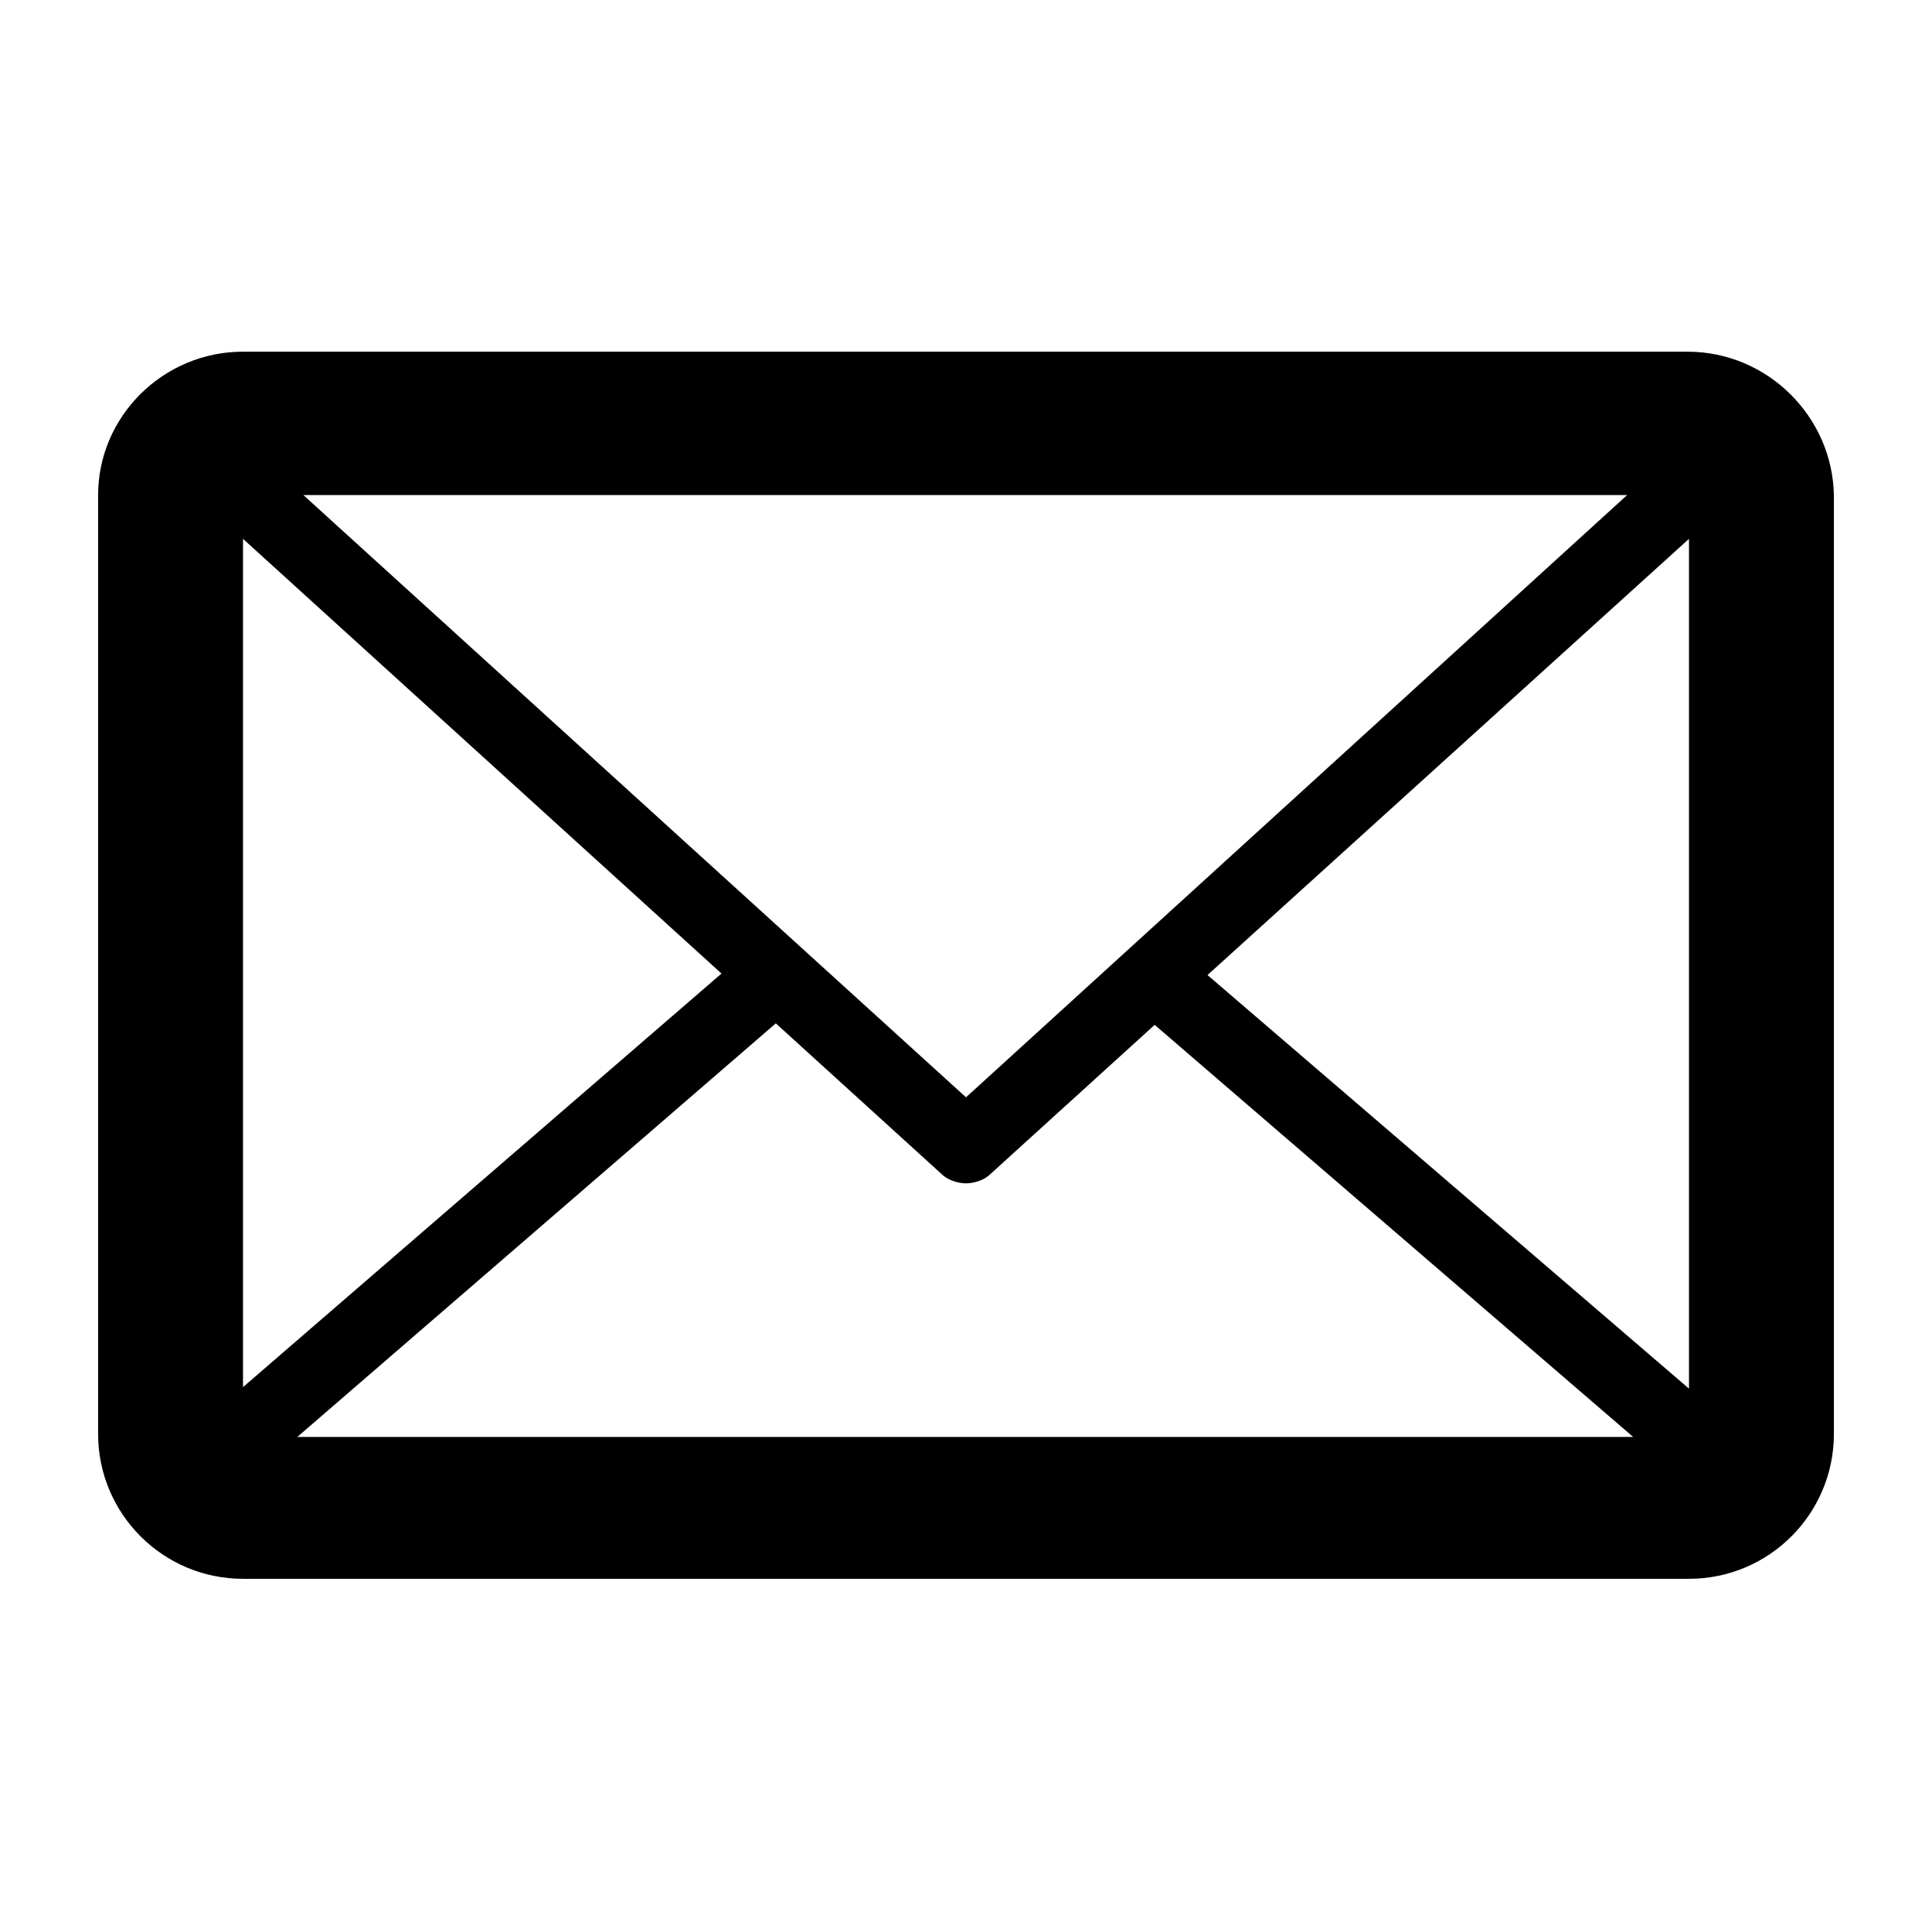
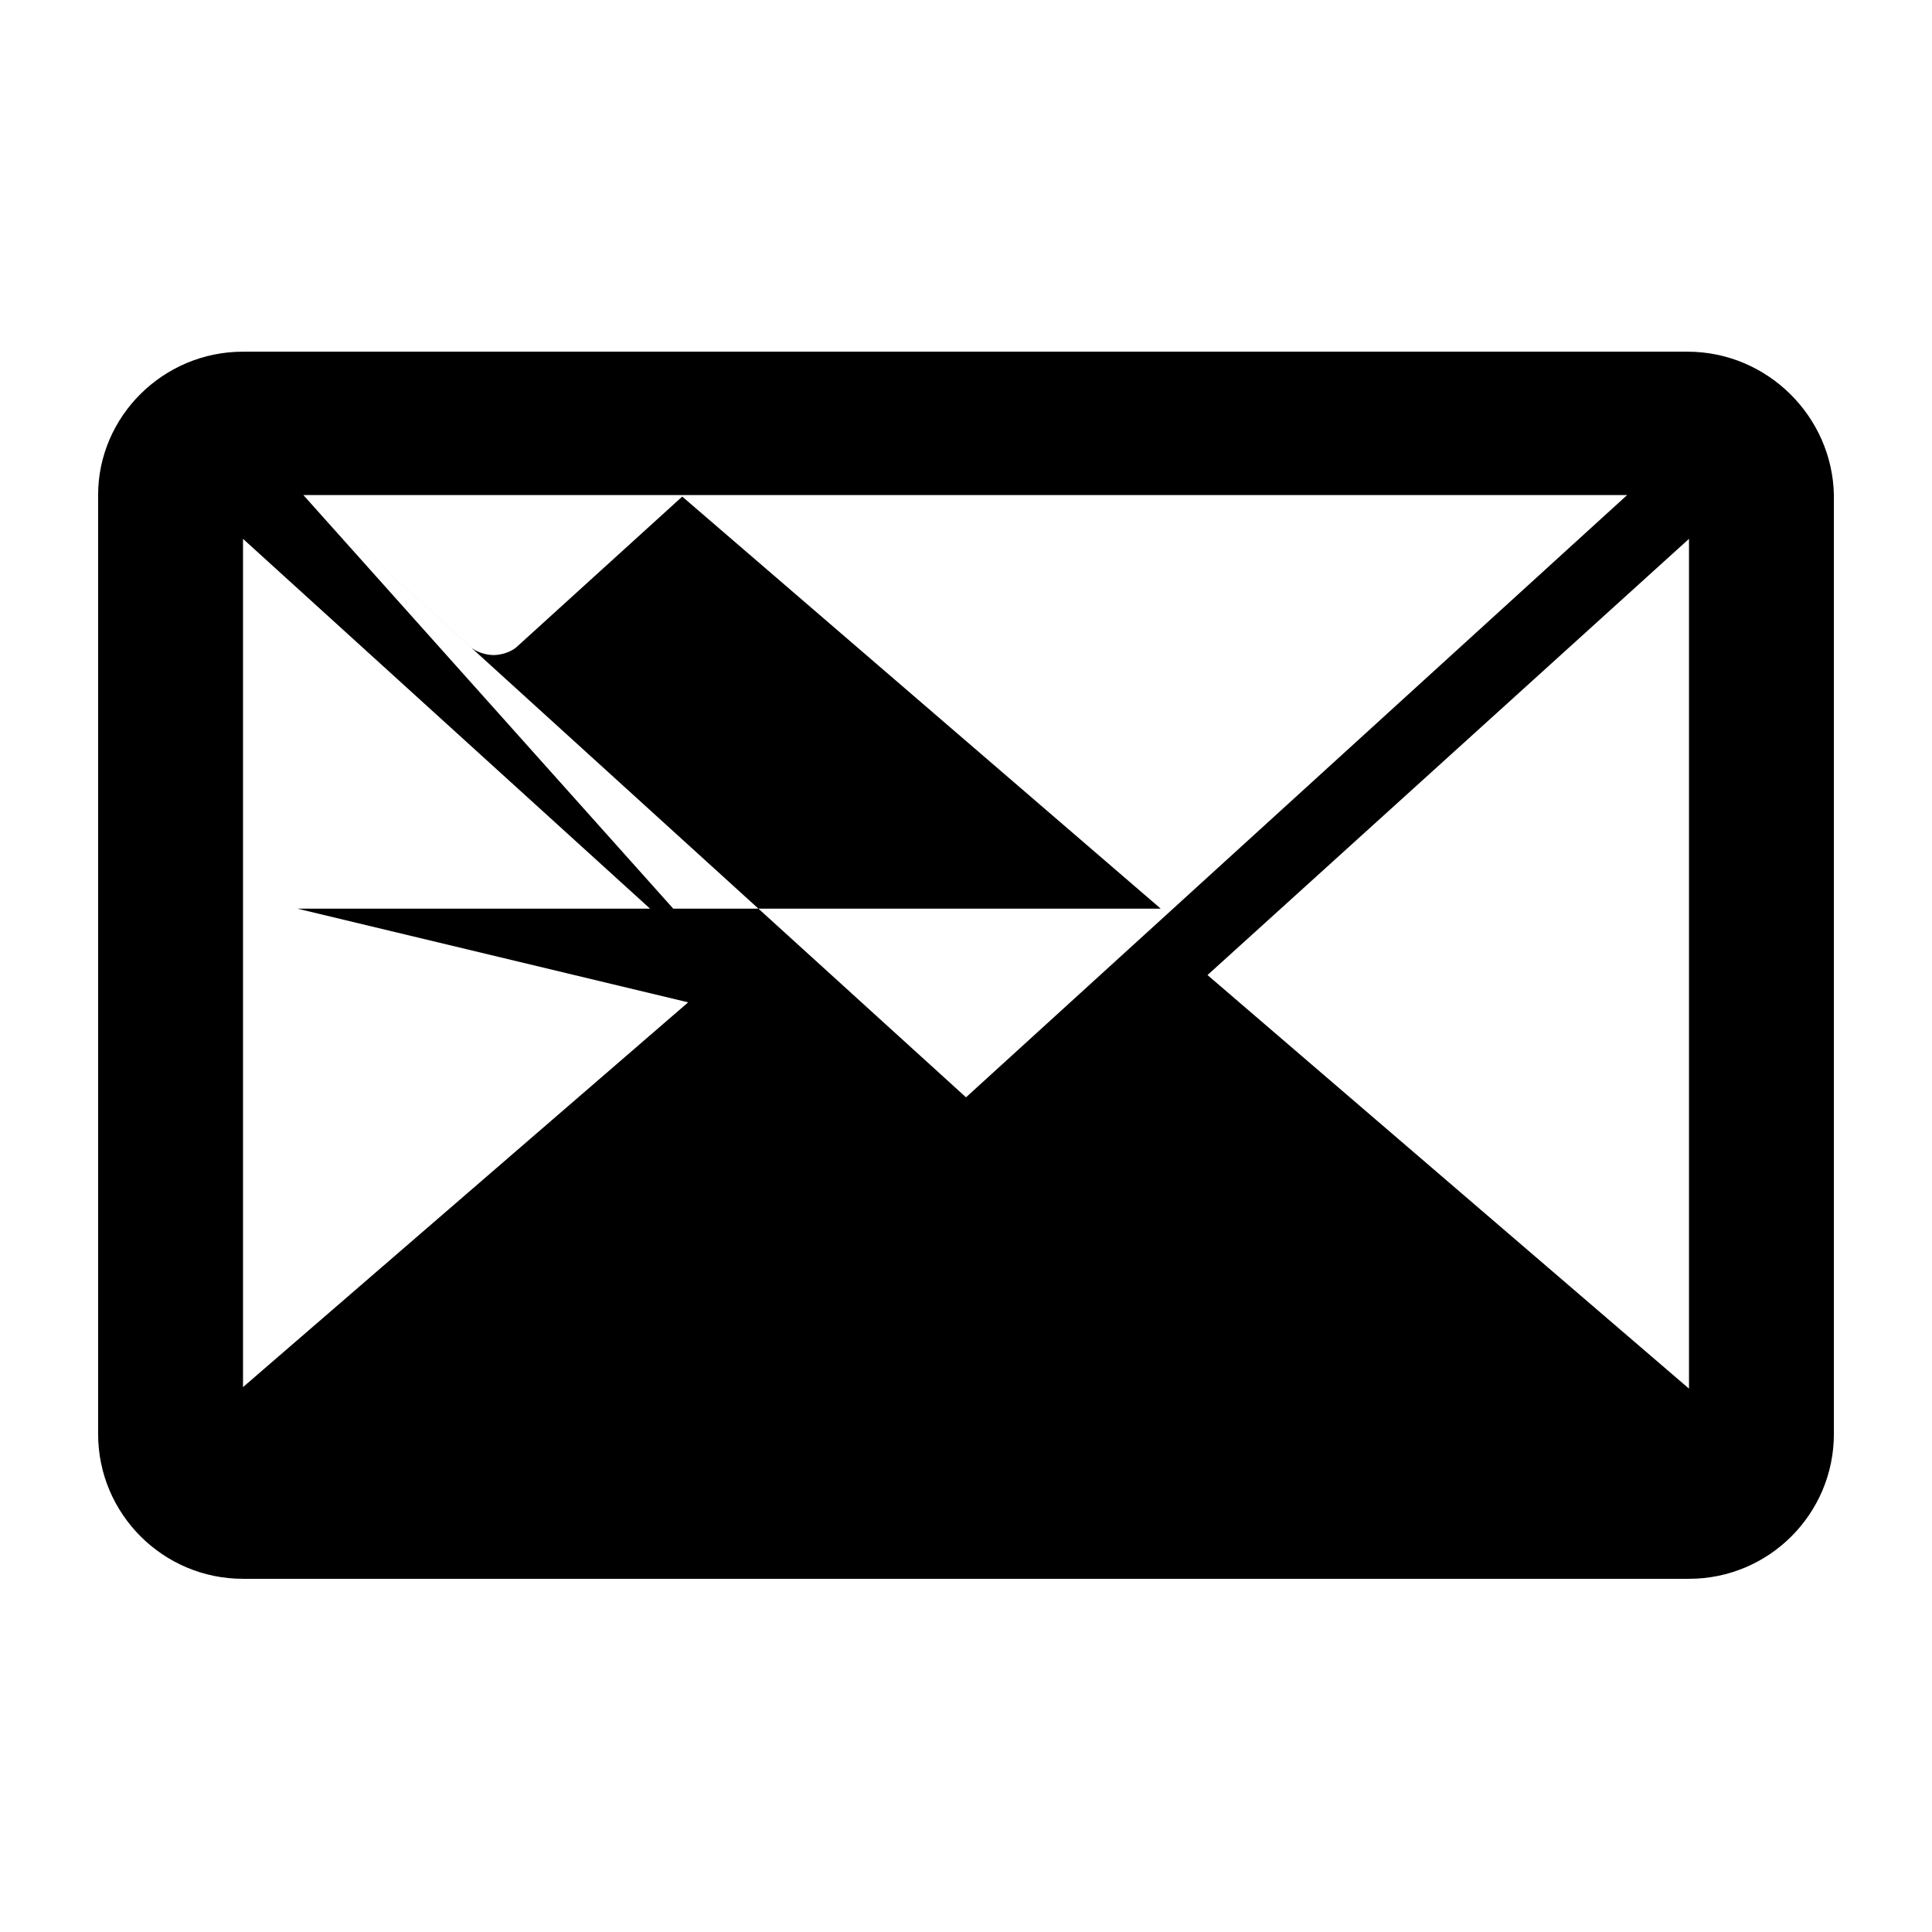
<svg xmlns="http://www.w3.org/2000/svg" version="1.1" id="Ebene_1" x="0px" y="0px" width="128" height="128" viewBox="0 0 128 128" style="enable-background:new 0 0 128 128;" xml:space="preserve">
  <g>
-     <path d="M111.8,23.3H16.1c-5.3,0-9.6,4.3-9.6,9.5v62.2c0,5.3,4.3,9.6,9.6,9.6h95.8c5.3,0,9.6-4.3,9.6-9.6V32.8   C121.4,27.6,117.1,23.3,111.8,23.3z M47.8,64.5L16.1,91.9V35.7L47.8,64.5z M20.1,32.8h87.7L64,72.7L20.1,32.8z M51.4,67.8l11,10   c0.4,0.4,1.1,0.6,1.6,0.6c0.5,0,1.2-0.2,1.6-0.6l10.9-9.9l31.7,27.3H19.7L51.4,67.8z M80,64.6l31.9-28.9V92L80,64.6z" />
+     <path d="M111.8,23.3H16.1c-5.3,0-9.6,4.3-9.6,9.5v62.2c0,5.3,4.3,9.6,9.6,9.6h95.8c5.3,0,9.6-4.3,9.6-9.6V32.8   C121.4,27.6,117.1,23.3,111.8,23.3z M47.8,64.5L16.1,91.9V35.7L47.8,64.5z M20.1,32.8h87.7L64,72.7L20.1,32.8z l11,10   c0.4,0.4,1.1,0.6,1.6,0.6c0.5,0,1.2-0.2,1.6-0.6l10.9-9.9l31.7,27.3H19.7L51.4,67.8z M80,64.6l31.9-28.9V92L80,64.6z" />
  </g>
</svg>